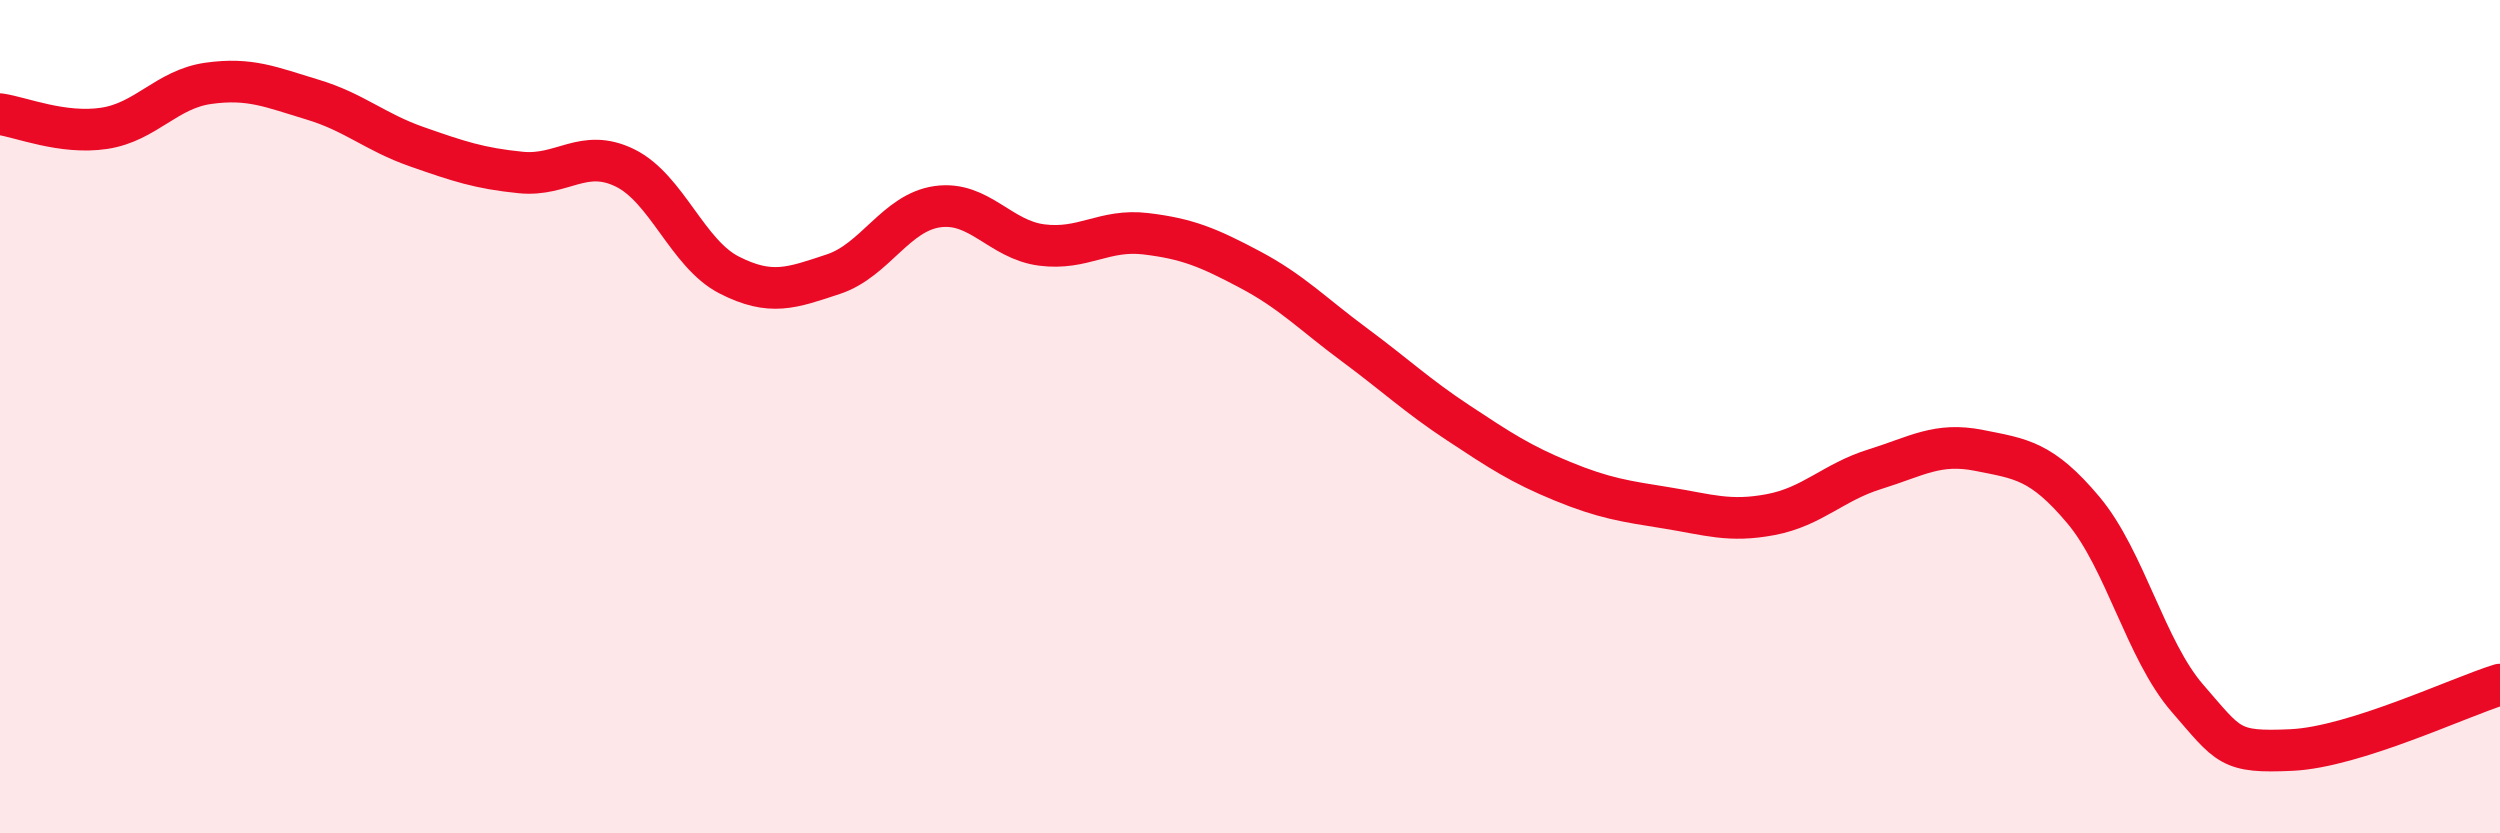
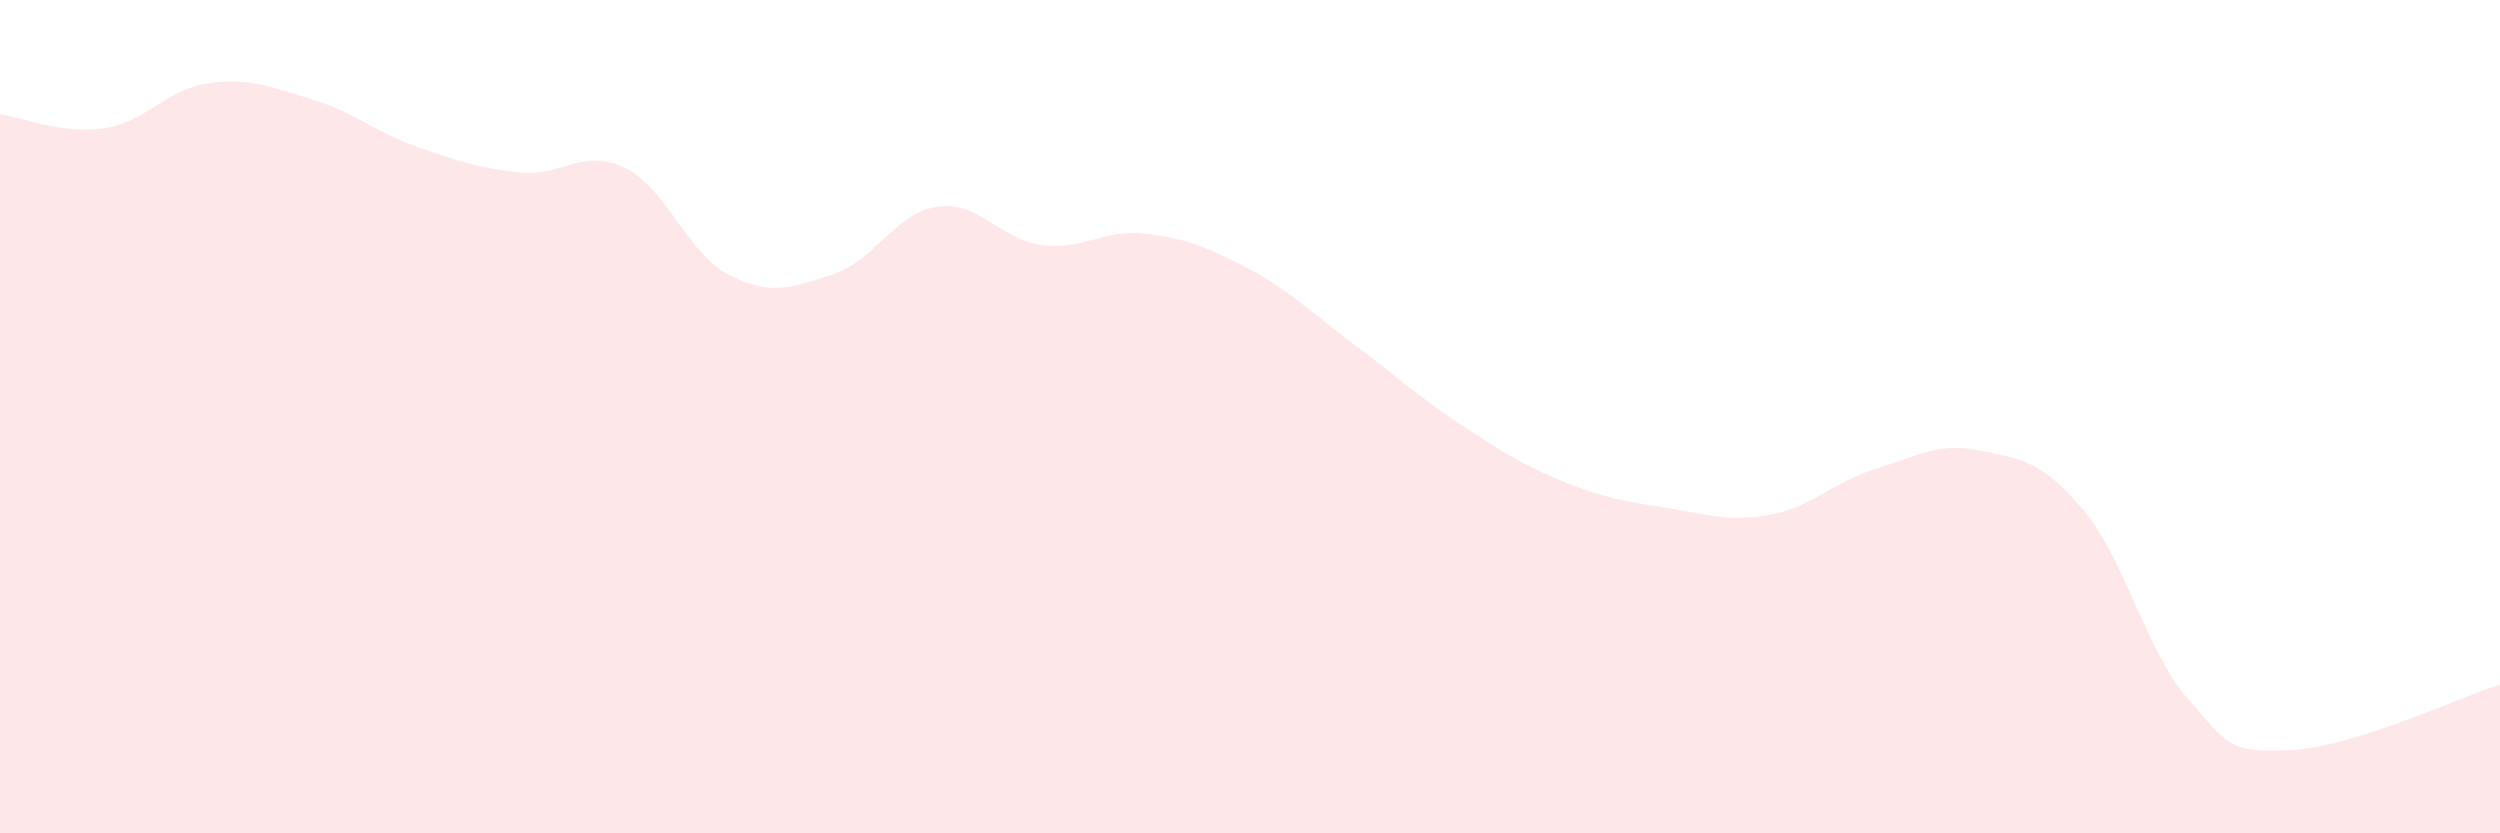
<svg xmlns="http://www.w3.org/2000/svg" width="60" height="20" viewBox="0 0 60 20">
  <path d="M 0,2.74 C 0.5,2.81 1.5,3.23 2.5,3.08 C 3.5,2.93 4,2.14 5,2 C 6,1.86 6.5,2.09 7.5,2.39 C 8.5,2.69 9,3.17 10,3.52 C 11,3.87 11.5,4.04 12.5,4.14 C 13.5,4.24 14,3.54 15,4.03 C 16,4.52 16.5,6.09 17.5,6.6 C 18.5,7.11 19,6.91 20,6.58 C 21,6.25 21.5,5.1 22.5,4.96 C 23.5,4.82 24,5.75 25,5.88 C 26,6.01 26.5,5.49 27.5,5.61 C 28.5,5.73 29,5.94 30,6.47 C 31,7 31.5,7.53 32.5,8.27 C 33.5,9.01 34,9.49 35,10.15 C 36,10.81 36.5,11.14 37.5,11.55 C 38.5,11.96 39,12.03 40,12.19 C 41,12.35 41.5,12.54 42.5,12.35 C 43.5,12.16 44,11.57 45,11.26 C 46,10.95 46.5,10.61 47.5,10.81 C 48.5,11.01 49,11.05 50,12.24 C 51,13.43 51.5,15.61 52.5,16.76 C 53.5,17.91 53.5,18.07 55,18 C 56.5,17.93 59,16.74 60,16.43L60 20L0 20Z" fill="#EB0A25" opacity="0.1" stroke-linecap="round" stroke-linejoin="round" />
-   <path d="M 0,2.74 C 0.5,2.81 1.5,3.23 2.5,3.08 C 3.5,2.93 4,2.14 5,2 C 6,1.86 6.5,2.09 7.5,2.39 C 8.5,2.69 9,3.17 10,3.52 C 11,3.87 11.5,4.04 12.5,4.14 C 13.5,4.24 14,3.54 15,4.03 C 16,4.52 16.5,6.09 17.5,6.6 C 18.5,7.11 19,6.91 20,6.58 C 21,6.25 21.5,5.1 22.5,4.96 C 23.5,4.82 24,5.75 25,5.88 C 26,6.01 26.5,5.49 27.5,5.61 C 28.5,5.73 29,5.94 30,6.47 C 31,7 31.5,7.53 32.5,8.27 C 33.5,9.01 34,9.49 35,10.15 C 36,10.81 36.5,11.14 37.5,11.55 C 38.5,11.96 39,12.03 40,12.19 C 41,12.35 41.5,12.54 42.5,12.35 C 43.5,12.16 44,11.57 45,11.26 C 46,10.95 46.5,10.61 47.5,10.81 C 48.5,11.01 49,11.05 50,12.24 C 51,13.43 51.5,15.61 52.5,16.76 C 53.5,17.91 53.5,18.07 55,18 C 56.5,17.93 59,16.74 60,16.43" stroke="#EB0A25" stroke-width="1" fill="none" stroke-linecap="round" stroke-linejoin="round" />
</svg>